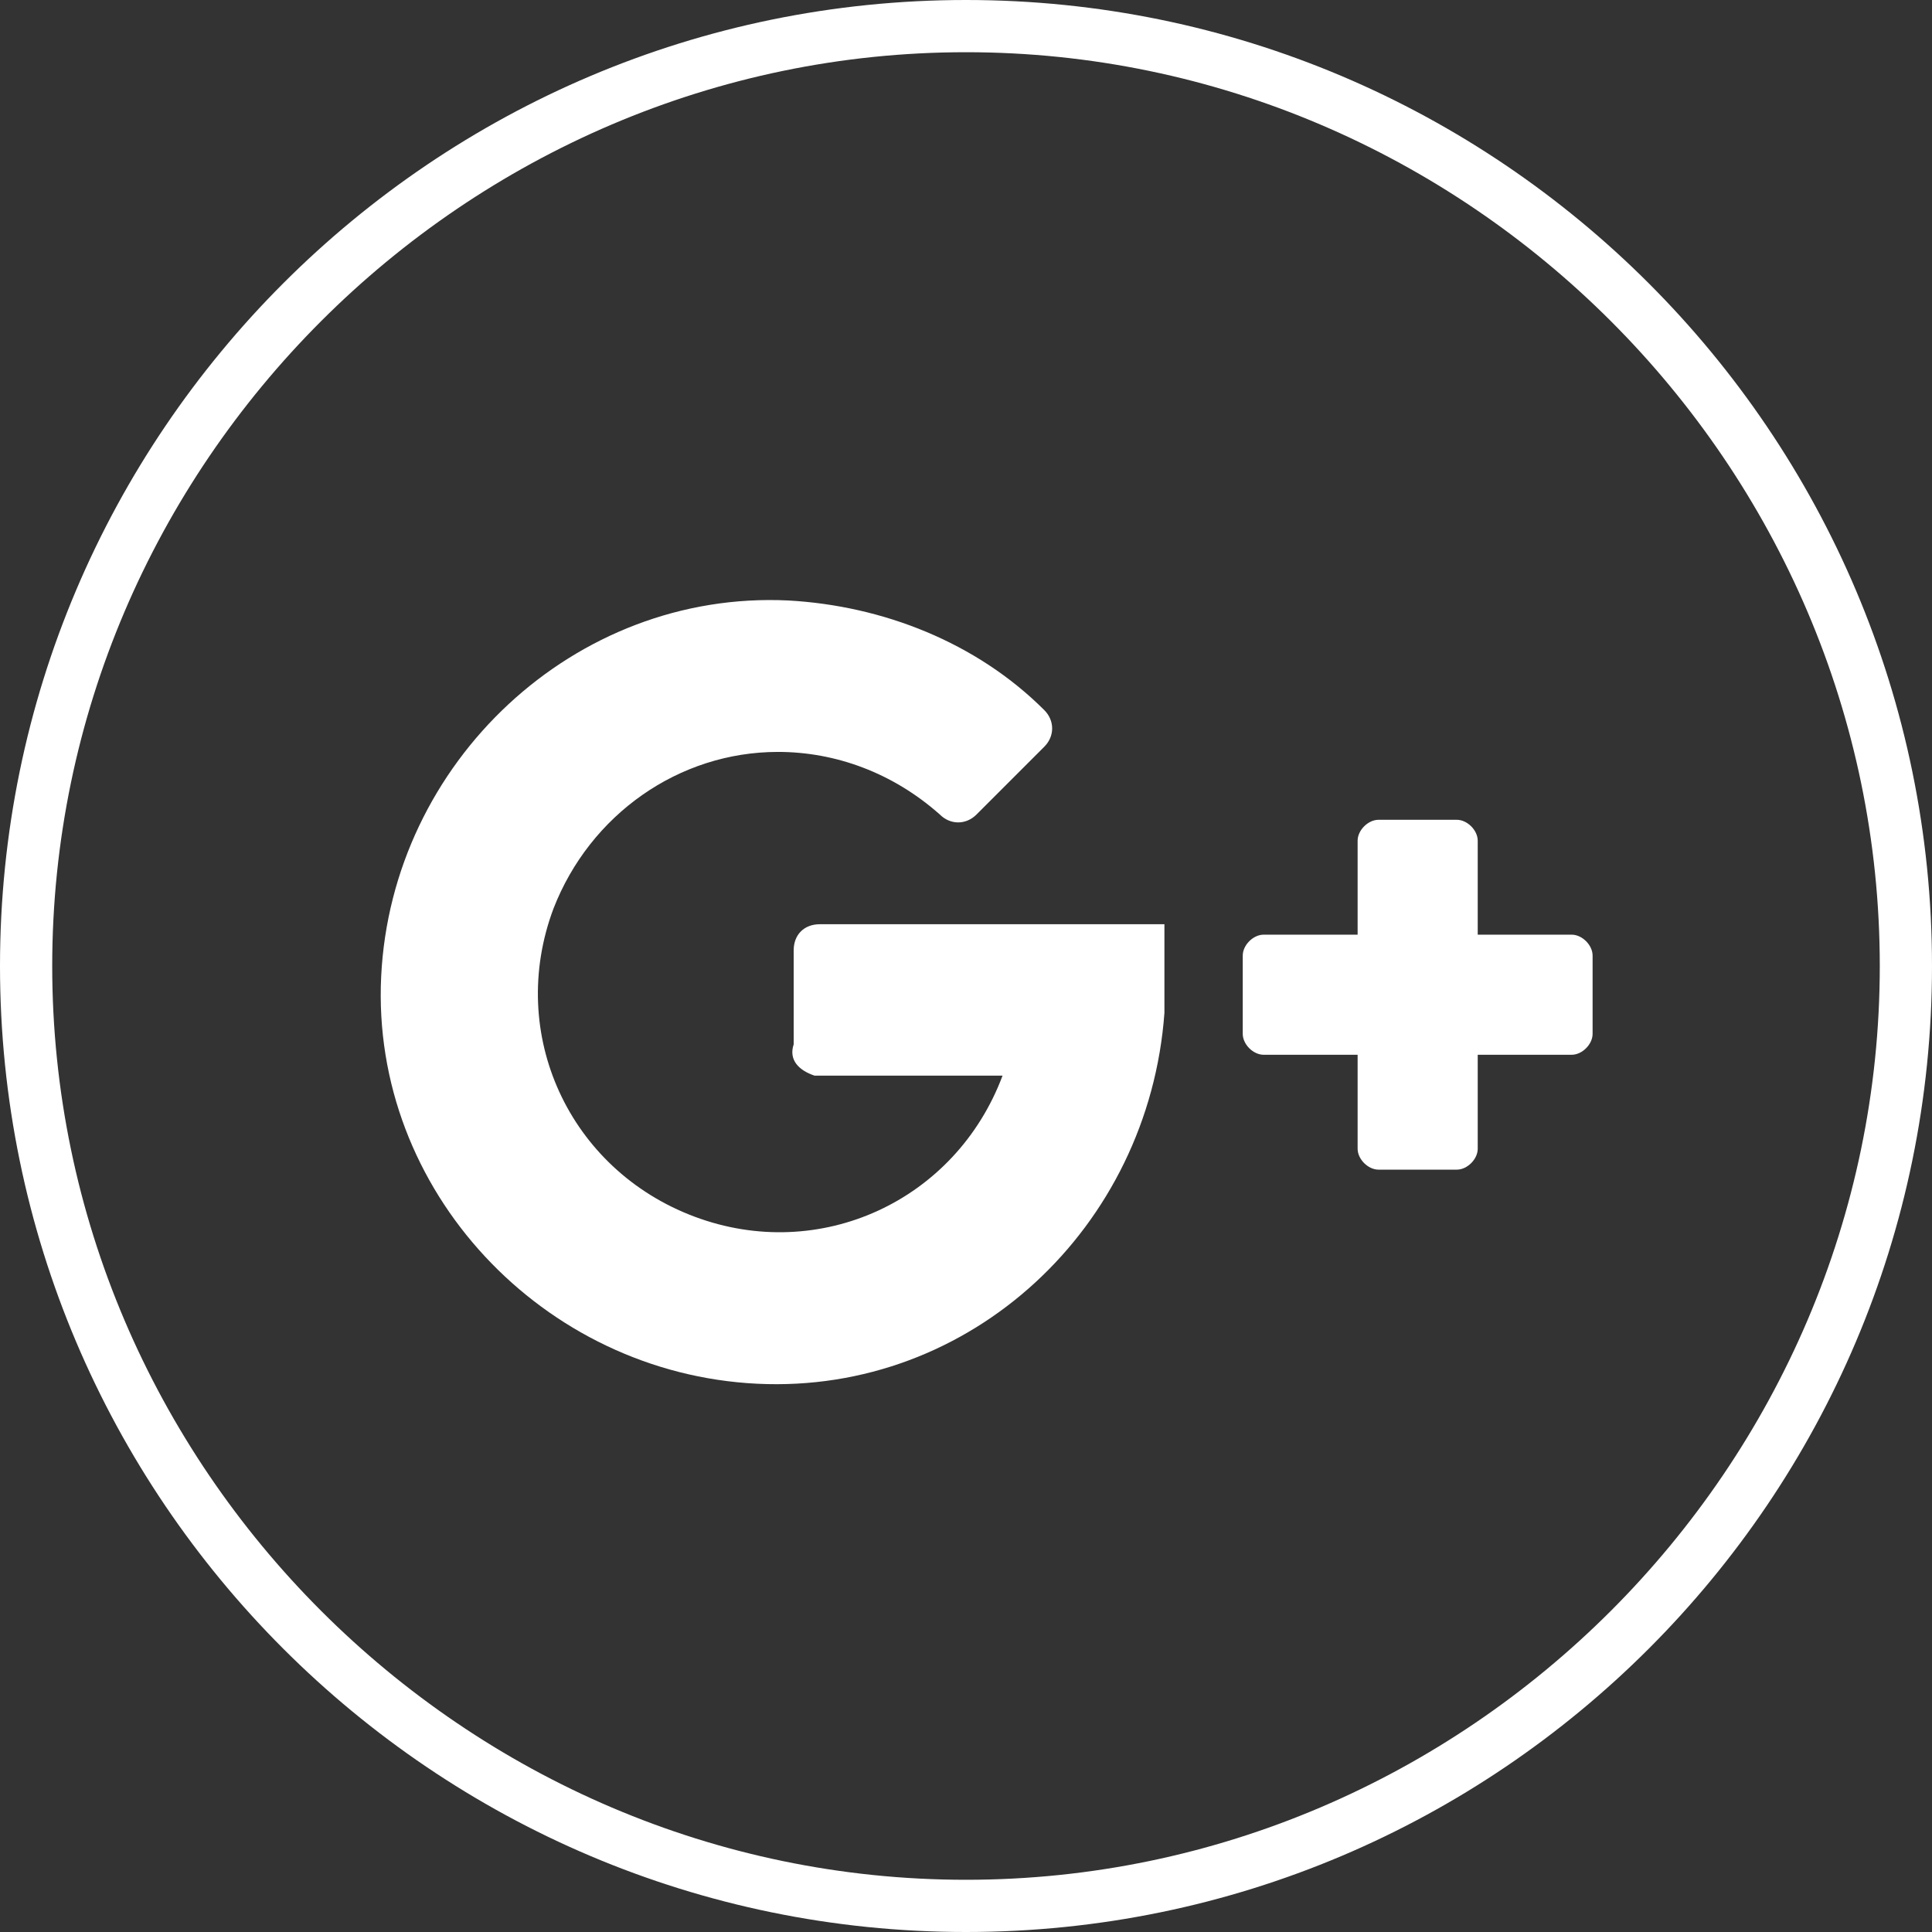
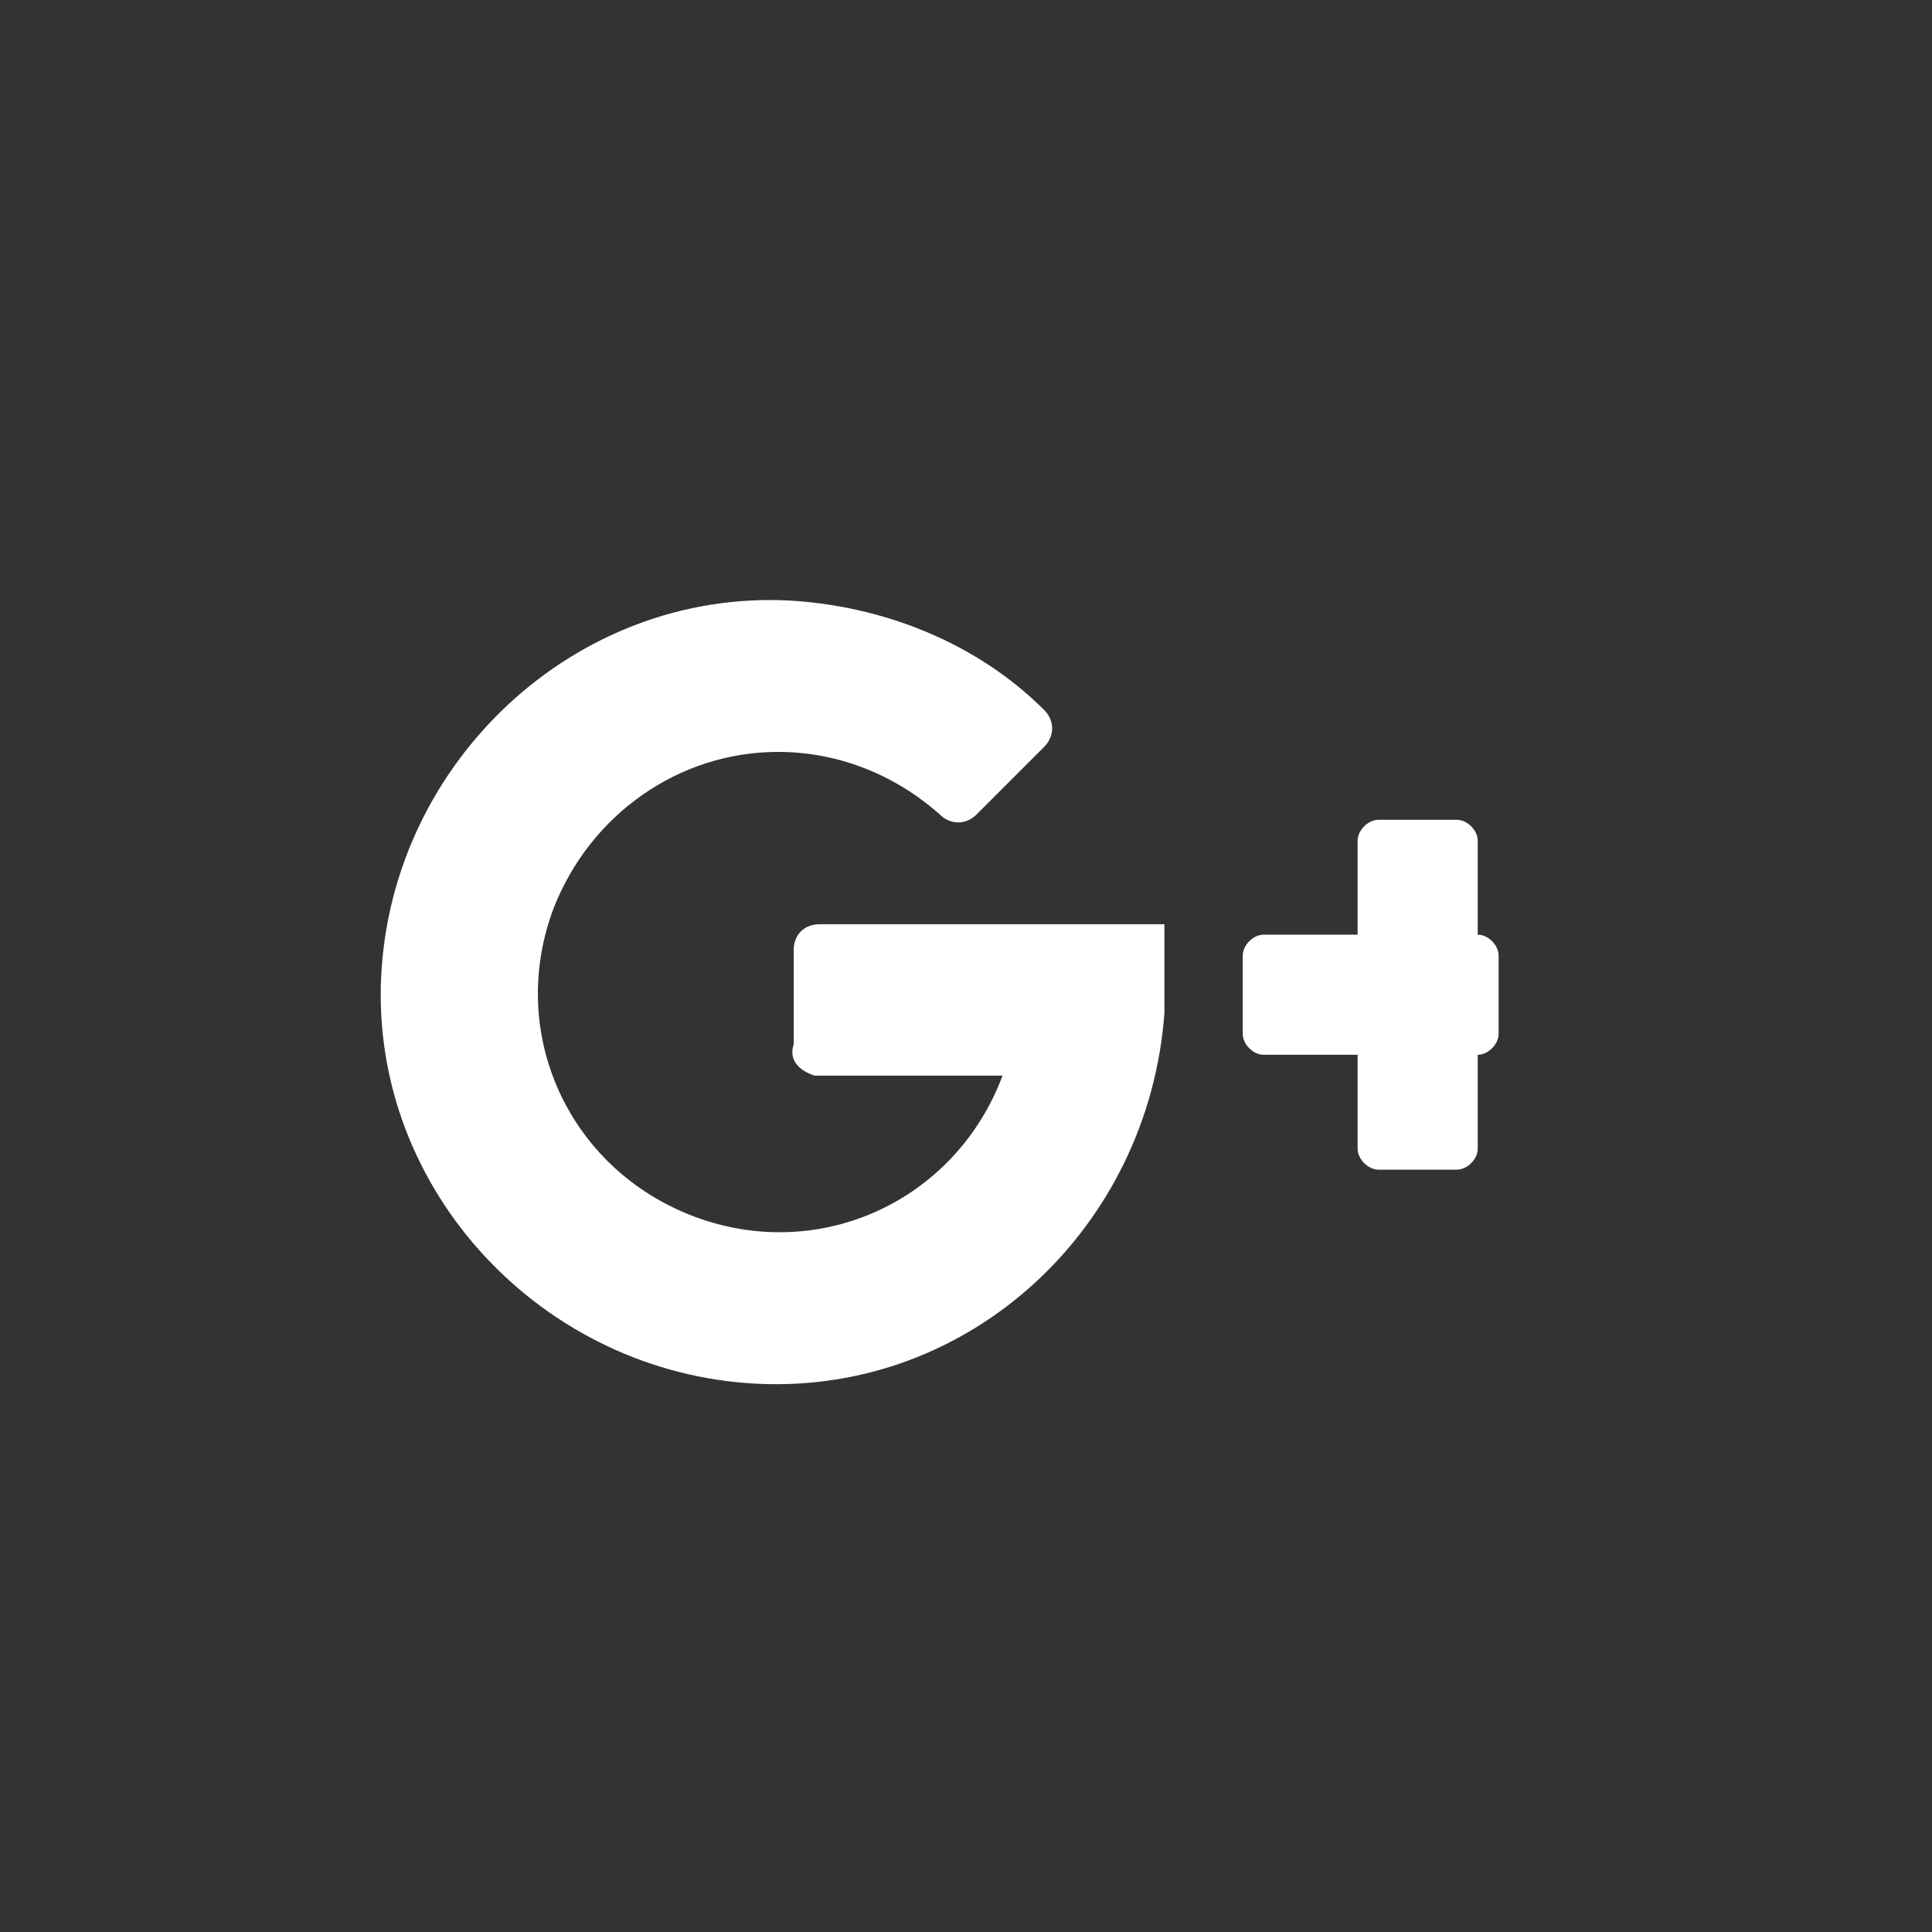
<svg xmlns="http://www.w3.org/2000/svg" version="1.1" id="G_" x="0px" y="0px" viewBox="0 0 37 37" style="enable-background:new 0 0 37 37;" xml:space="preserve">
  <rect x="0" y="0" width="37" height="37" fill="#333333" stroke="none" />
  <style type="text/css">
	.st0{fill:#FFFFFF;}
</style>
  <g id="Ellipse_3_copy_6">
-     <path class="st0" d="M18.5,37C8.3,37,0,28.7,0,18.5S8.3,0,18.5,0S37,8.3,37,18.5S28.7,37,18.5,37z M18.5,1C8.9,1,1,8.9,1,18.5   S8.9,36,18.5,36S36,28.1,36,18.5S28.1,1,18.5,1z" />
-   </g>
-   <path class="st0" d="M15.6,20.6h3.6c-0.9,2.4-3.5,3.6-5.9,2.7c-2.4-0.9-3.6-3.5-2.7-5.9c0.7-1.8,2.4-3,4.3-3c1.1,0,2.2,0.4,3.1,1.2  c0.2,0.2,0.5,0.2,0.7,0l1.3-1.3c0.2-0.2,0.2-0.5,0-0.7c-1.3-1.3-3.1-2-4.9-2.1c-4.1-0.2-7.6,3.1-7.8,7.2c-0.2,4.1,3.1,7.6,7.2,7.8  c4.1,0.2,7.5-3,7.8-7.1c0-0.1,0-1.7,0-1.7h-6.6c-0.3,0-0.5,0.2-0.5,0.5V20C15.1,20.3,15.3,20.5,15.6,20.6  C15.6,20.6,15.6,20.6,15.6,20.6z M28.3,17.9v-1.8c0-0.2-0.2-0.4-0.4-0.4c0,0,0,0,0,0h-1.5c-0.2,0-0.4,0.2-0.4,0.4l0,0v1.8h-1.8  c-0.2,0-0.4,0.2-0.4,0.4c0,0,0,0,0,0v1.5c0,0.2,0.2,0.4,0.4,0.4c0,0,0,0,0,0h1.8v1.8c0,0.2,0.2,0.4,0.4,0.4l0,0h1.5  c0.2,0,0.4-0.2,0.4-0.4c0,0,0,0,0,0v-1.8h1.8c0.2,0,0.4-0.2,0.4-0.4c0,0,0,0,0,0v-1.5c0-0.2-0.2-0.4-0.4-0.4c0,0,0,0,0,0H28.3z" />
+     </g>
+   <path class="st0" d="M15.6,20.6h3.6c-0.9,2.4-3.5,3.6-5.9,2.7c-2.4-0.9-3.6-3.5-2.7-5.9c0.7-1.8,2.4-3,4.3-3c1.1,0,2.2,0.4,3.1,1.2  c0.2,0.2,0.5,0.2,0.7,0l1.3-1.3c0.2-0.2,0.2-0.5,0-0.7c-1.3-1.3-3.1-2-4.9-2.1c-4.1-0.2-7.6,3.1-7.8,7.2c-0.2,4.1,3.1,7.6,7.2,7.8  c4.1,0.2,7.5-3,7.8-7.1c0-0.1,0-1.7,0-1.7h-6.6c-0.3,0-0.5,0.2-0.5,0.5V20C15.1,20.3,15.3,20.5,15.6,20.6  C15.6,20.6,15.6,20.6,15.6,20.6z M28.3,17.9v-1.8c0-0.2-0.2-0.4-0.4-0.4c0,0,0,0,0,0h-1.5c-0.2,0-0.4,0.2-0.4,0.4l0,0v1.8h-1.8  c-0.2,0-0.4,0.2-0.4,0.4c0,0,0,0,0,0v1.5c0,0.2,0.2,0.4,0.4,0.4c0,0,0,0,0,0h1.8v1.8c0,0.2,0.2,0.4,0.4,0.4l0,0h1.5  c0.2,0,0.4-0.2,0.4-0.4c0,0,0,0,0,0v-1.8c0.2,0,0.4-0.2,0.4-0.4c0,0,0,0,0,0v-1.5c0-0.2-0.2-0.4-0.4-0.4c0,0,0,0,0,0H28.3z" />
</svg>